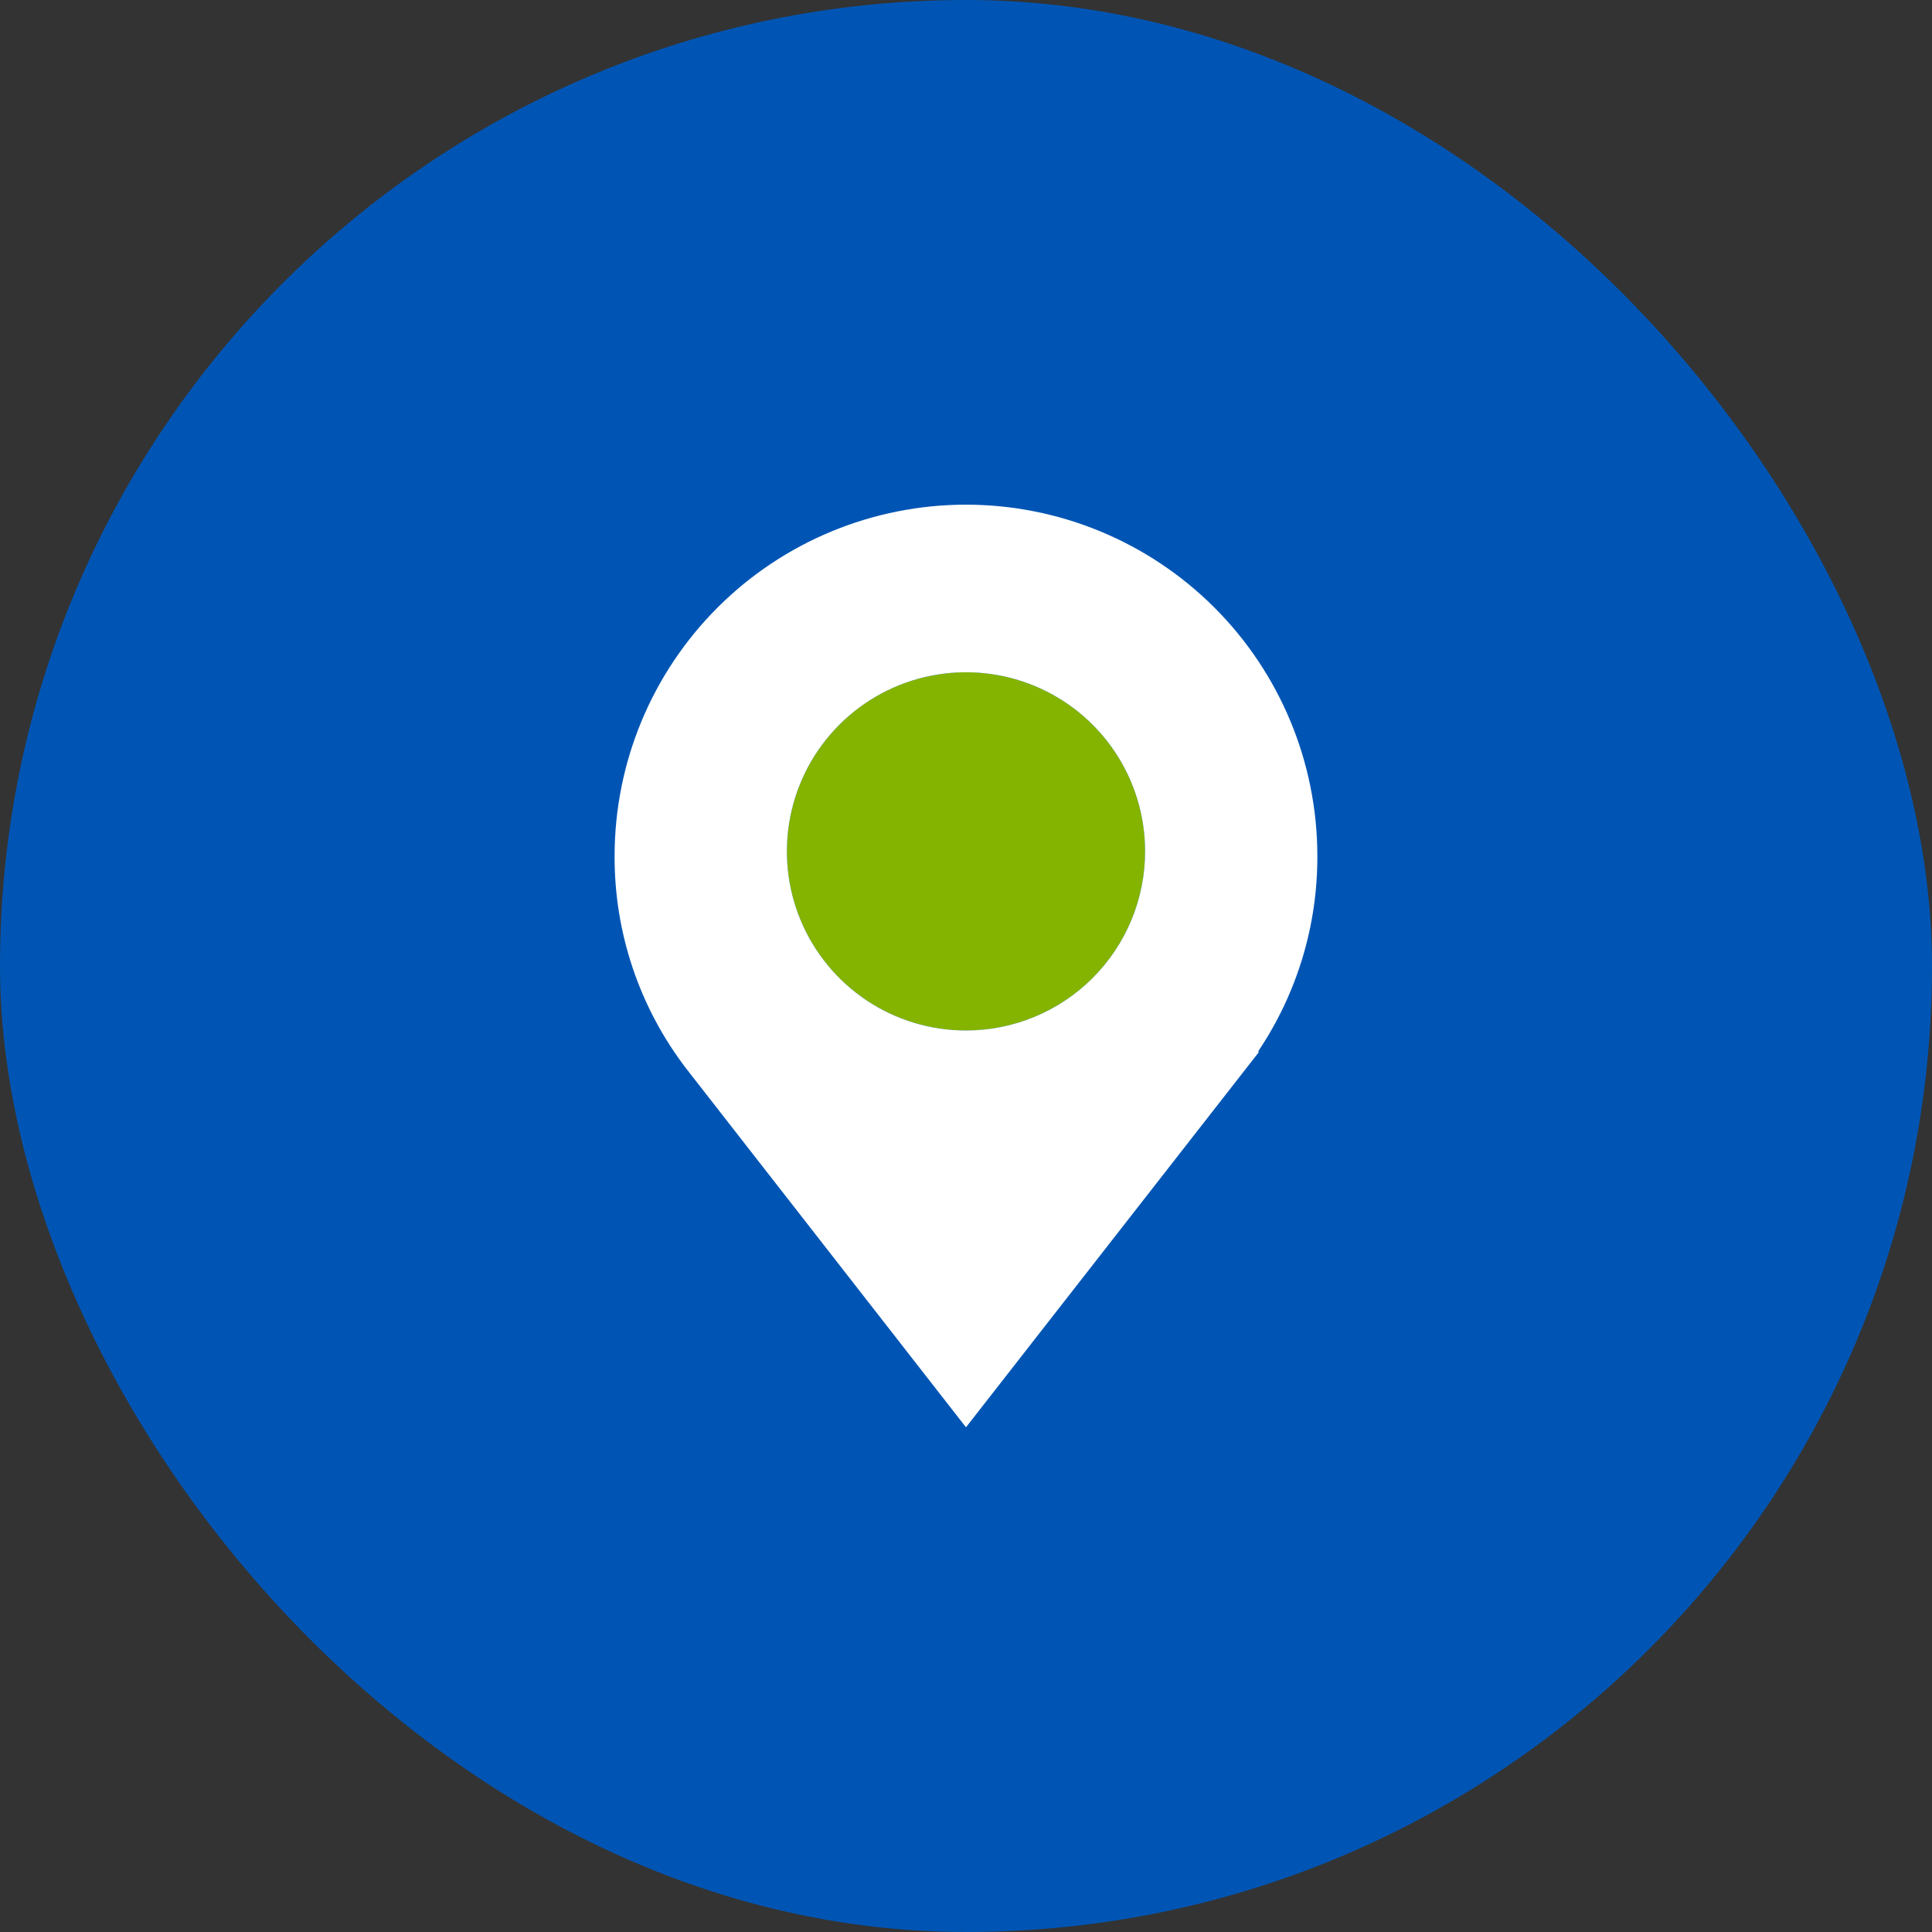
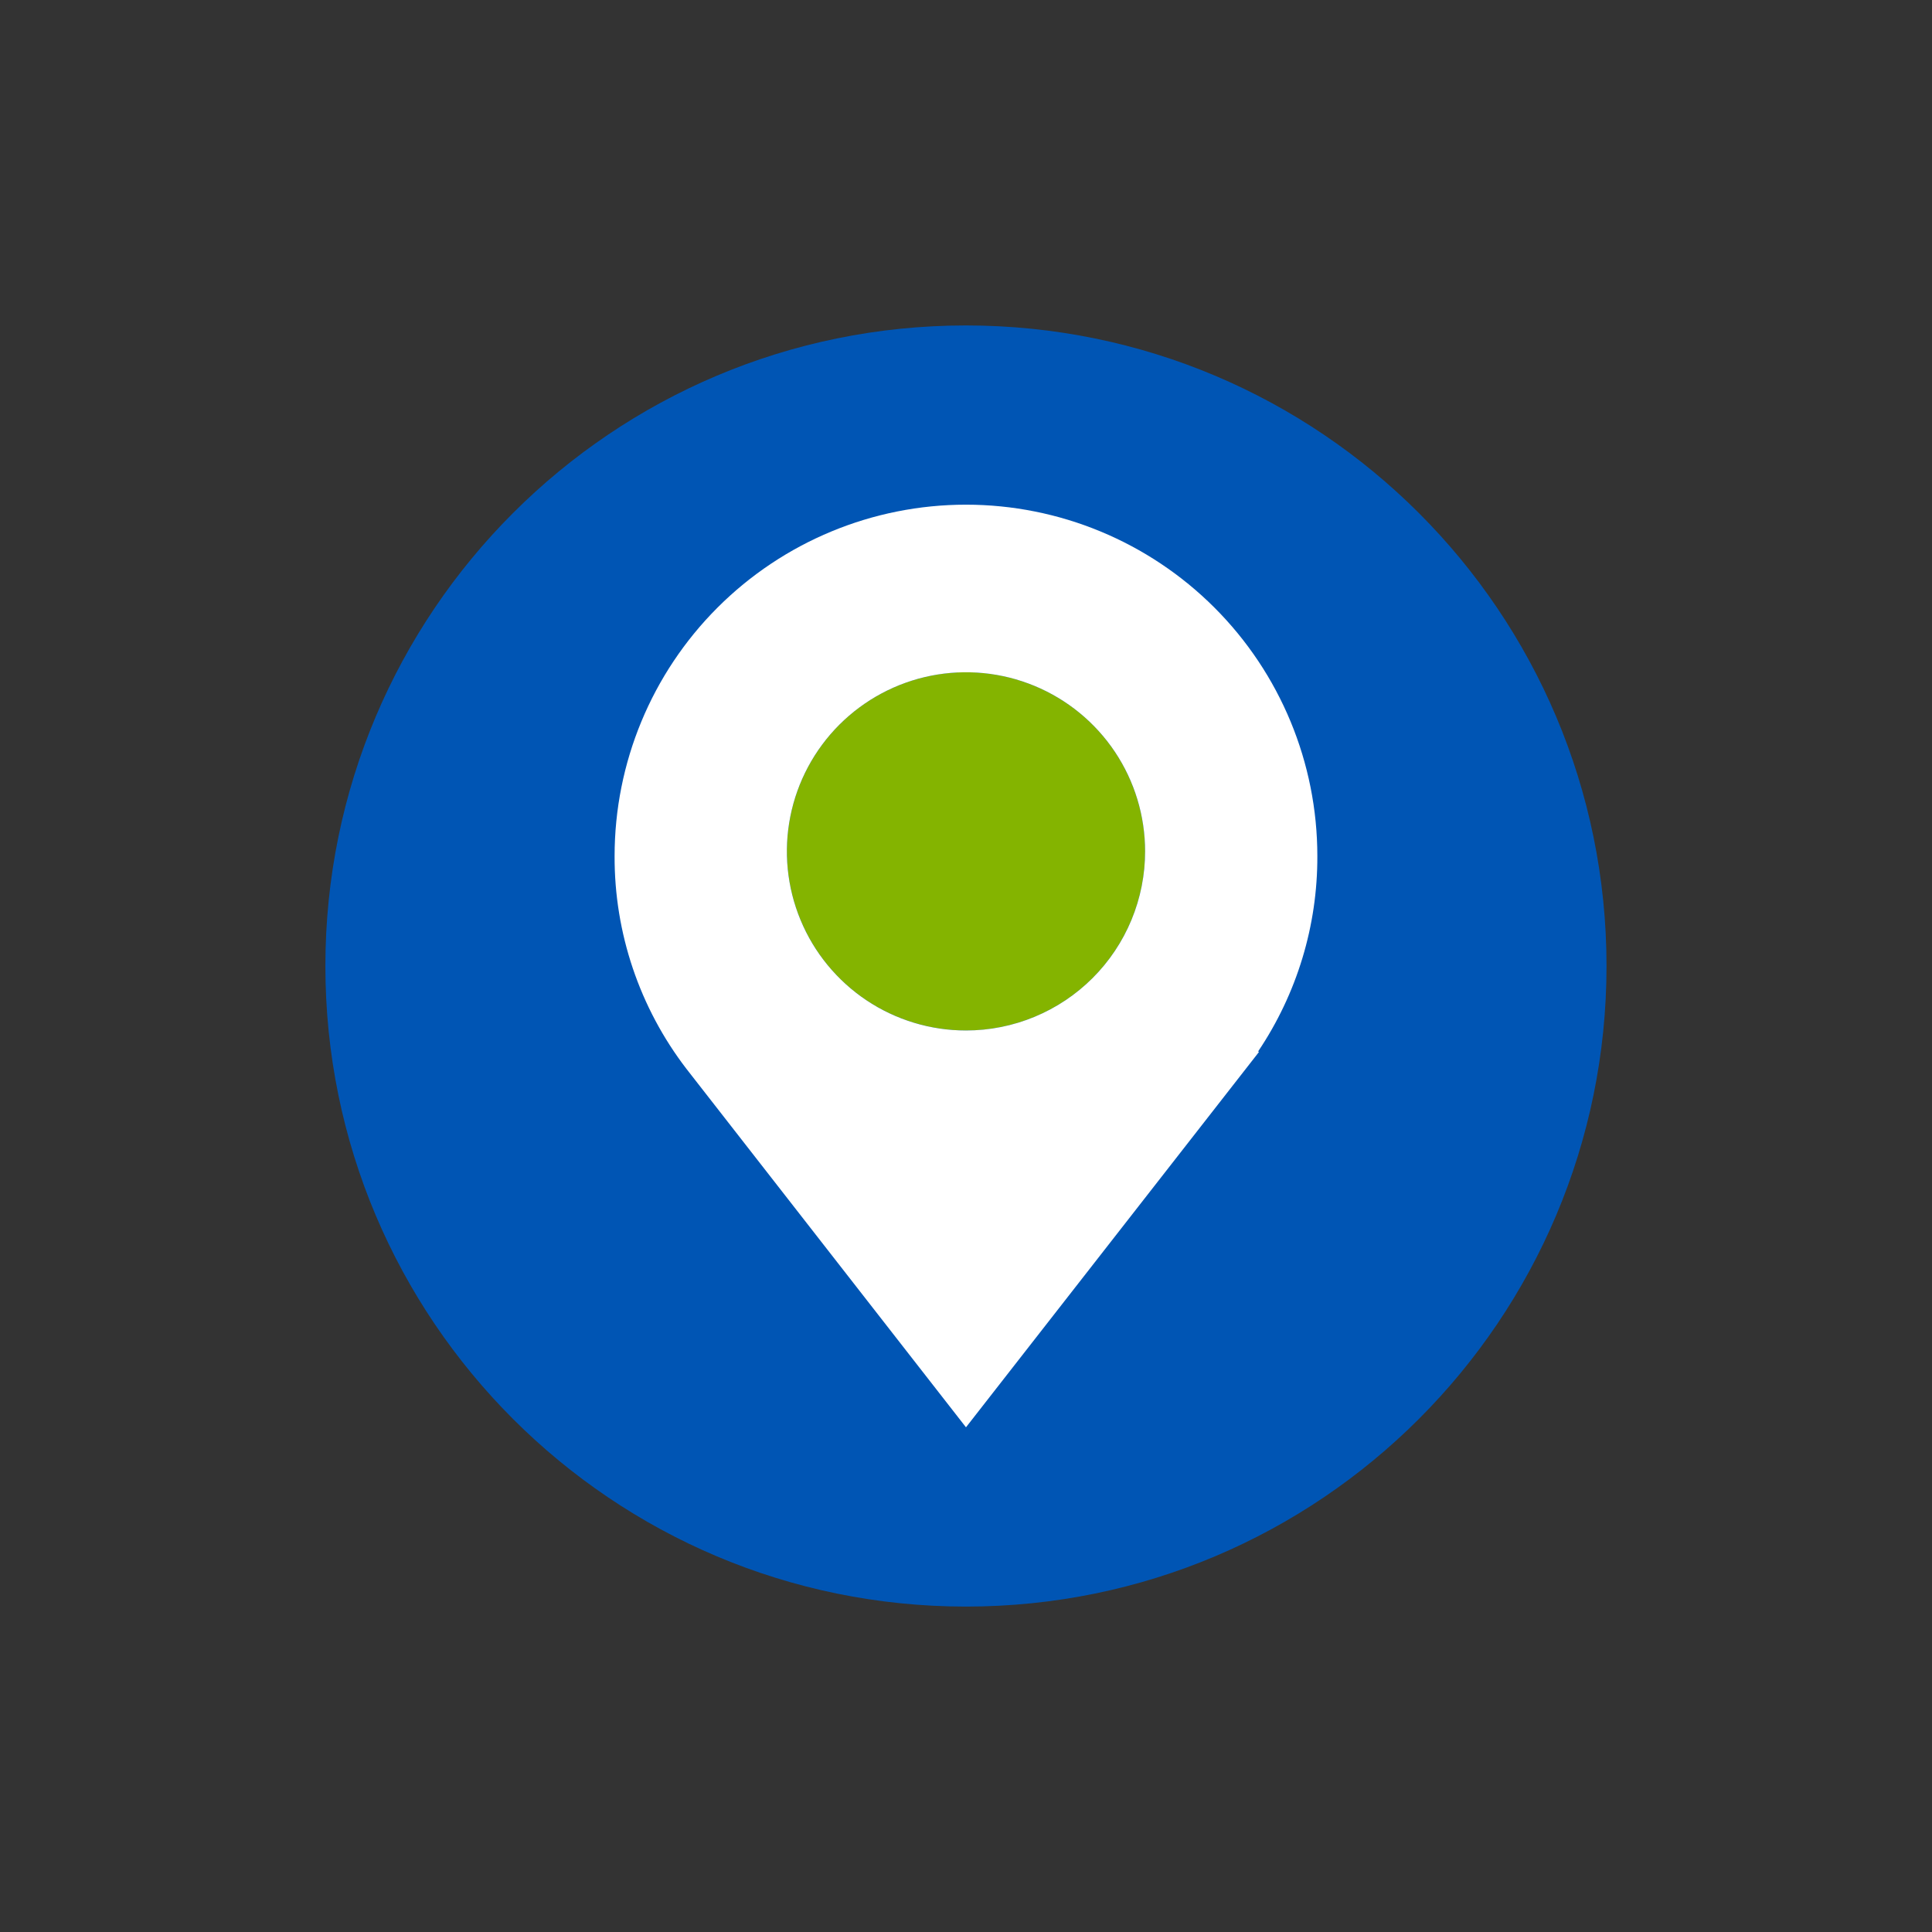
<svg xmlns="http://www.w3.org/2000/svg" width="96" height="96" viewBox="0 0 96 96" fill="none">
  <rect x="0" y="0" width="96" height="96" fill="#333333" stroke="none" />
-   <rect width="96" height="96" rx="48" fill="#0055B4" />
  <path d="M47.997 79.83C65.576 79.83 79.827 65.579 79.827 48C79.827 30.421 65.576 16.171 47.997 16.171C30.419 16.171 16.168 30.421 16.168 48C16.168 65.579 30.419 79.83 47.997 79.83Z" fill="#0055B4" />
-   <path d="M35.183 52.96L35.039 52.776L35.043 52.773L35.183 52.96Z" fill="white" />
  <path d="M51.405 50.526C55.946 48.645 58.103 43.439 56.222 38.898C54.341 34.357 49.135 32.2 44.593 34.081C40.052 35.962 37.896 41.169 39.777 45.71C41.658 50.251 46.864 52.407 51.405 50.526Z" fill="#84B400" />
  <path d="M65.458 42.537C65.458 37.906 63.619 33.465 60.344 30.191C57.07 26.917 52.629 25.077 47.999 25.077C43.368 25.077 38.927 26.917 35.653 30.191C32.379 33.465 30.539 37.906 30.539 42.537C30.525 46.358 31.78 50.075 34.106 53.107L47.999 70.922L62.555 52.275L62.518 52.241C64.446 49.373 65.47 45.993 65.458 42.537ZM47.999 51.204C46.239 51.204 44.518 50.682 43.054 49.704C41.591 48.726 40.45 47.336 39.777 45.71C39.103 44.084 38.927 42.294 39.271 40.568C39.614 38.842 40.462 37.256 41.706 36.011C42.951 34.767 44.536 33.919 46.263 33.575C47.989 33.232 49.778 33.408 51.404 34.081C53.031 34.755 54.421 35.895 55.399 37.358C56.377 38.822 56.899 40.542 56.899 42.303C56.9 43.471 56.669 44.629 56.222 45.709C55.775 46.789 55.119 47.77 54.293 48.597C53.466 49.423 52.485 50.079 51.405 50.526C50.325 50.974 49.168 51.204 47.999 51.204Z" fill="white" />
</svg>